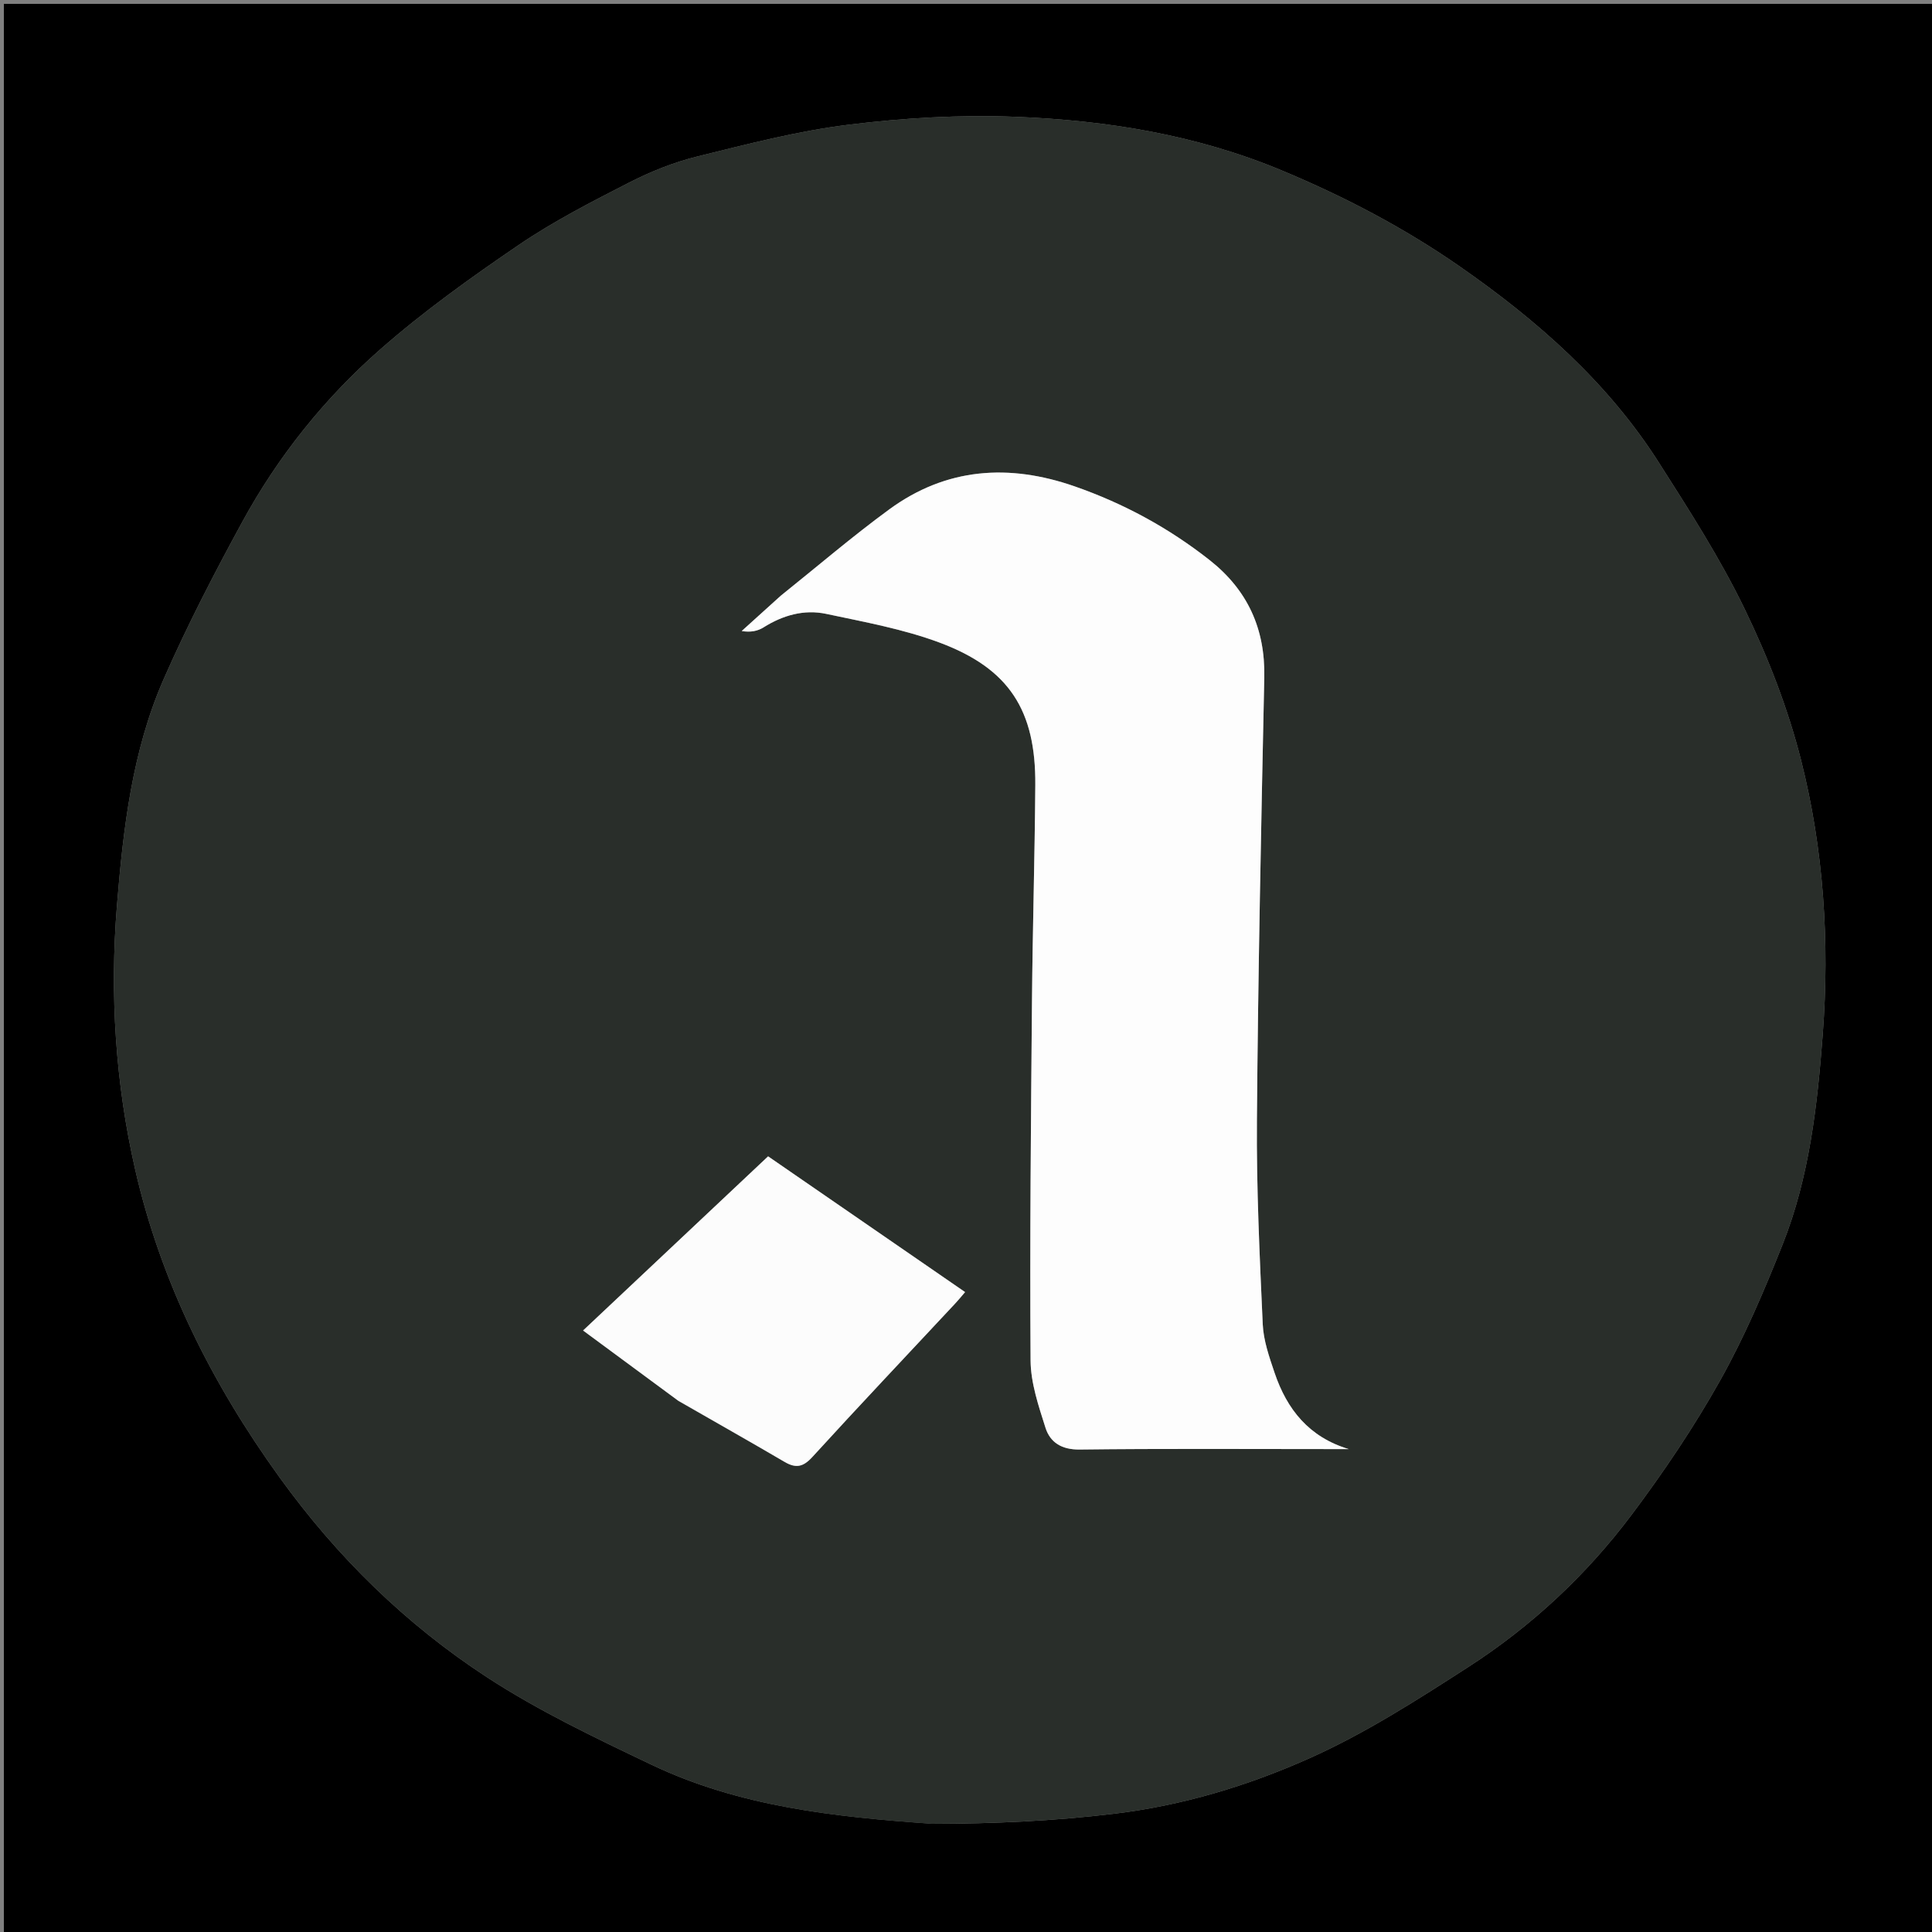
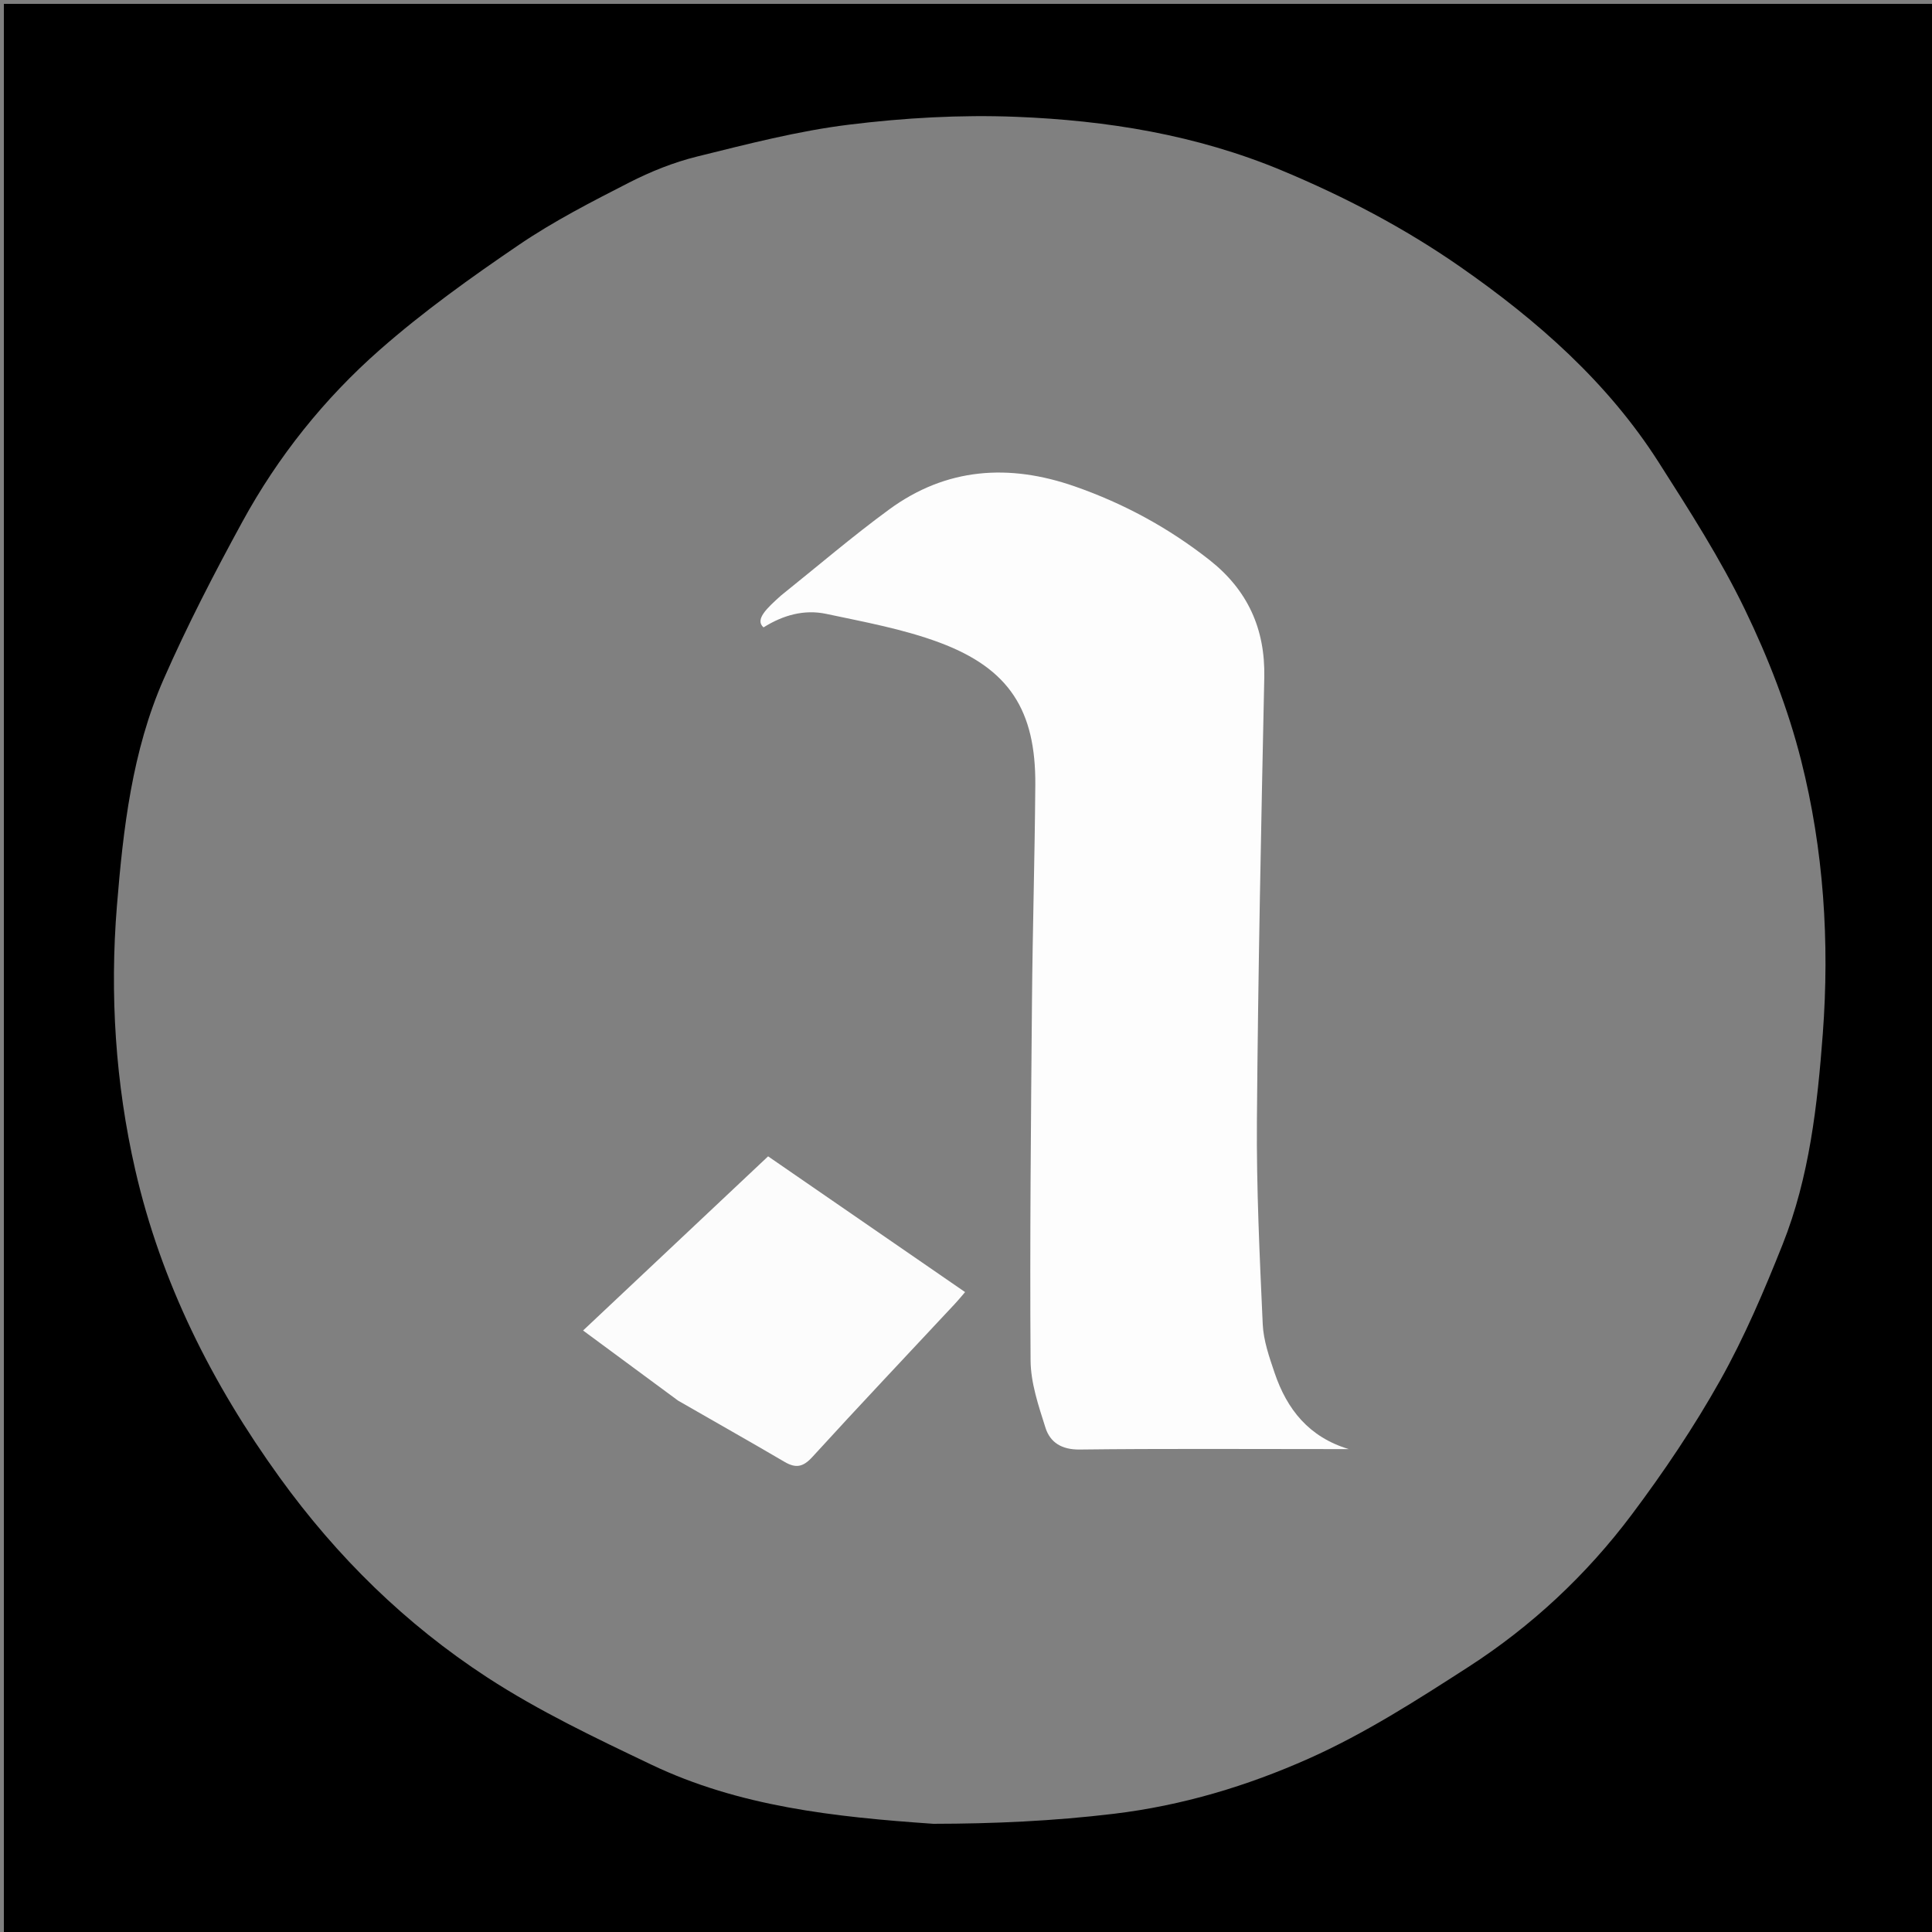
<svg xmlns="http://www.w3.org/2000/svg" version="1.1" id="Layer_1" x="0px" y="0px" width="100%" viewBox="0 0 500 500" enable-background="new 0 0 500 500" xml:space="preserve">
  <rect x="0" y="0" width="500" height="500" fill="#808080" stroke="none" />
  <path fill="#000000" opacity="1" stroke="none" d=" M276,501   C184,501 92.5,501 1,501   C1,334.333 1,167.667 1,1   C167.667,1 334.333,1 501,1   C501,167.667 501,334.333 501,501   C426.167,501 351.333,501 276,501  M241.549,471.999   C257.158,471.982 272.645,471.282 288.235,469.41   C305.997,467.276 322.755,462.22 338.698,455.122   C353.134,448.695 366.667,440.013 380.008,431.41   C396.366,420.862 410.574,407.592 422.257,392.026   C430.584,380.932 438.403,369.325 445.182,357.237   C451.48,346.007 456.576,334.026 461.347,322.036   C468.28,304.611 470.352,285.986 471.738,267.535   C473.522,243.792 471.979,219.938 466.137,196.818   C462.752,183.42 457.621,170.251 451.602,157.787   C445.218,144.564 437.193,132.081 429.277,119.663   C416.065,98.937 397.908,82.979 377.951,69.079   C363.525,59.032 348.039,50.916 331.716,44.108   C309.585,34.878 286.471,31.159 262.909,30.23   C248.537,29.664 233.973,30.505 219.687,32.267   C206.453,33.898 193.403,37.301 180.416,40.509   C174.36,42.005 168.397,44.396 162.832,47.242   C153.106,52.217 143.302,57.241 134.294,63.367   C121.876,71.815 109.565,80.621 98.304,90.52   C83.928,103.157 71.944,118.146 62.734,135.011   C55.456,148.338 48.455,161.877 42.353,175.77   C34.194,194.346 31.885,214.471 30.26,234.4   C28.392,257.3 29.872,280.361 34.998,302.745   C41.657,331.82 54.816,358.046 72.361,382.354   C87.242,402.971 105.013,420.365 126.073,434.096   C139.464,442.827 154.096,449.781 168.573,456.69   C191.264,467.518 215.856,470.229 241.549,471.999  z" />
-   <path fill="#292E2A" opacity="1" stroke="none" d=" M241.058,471.999   C215.856,470.229 191.264,467.518 168.573,456.69   C154.096,449.781 139.464,442.827 126.073,434.096   C105.013,420.365 87.242,402.971 72.361,382.354   C54.816,358.046 41.657,331.82 34.998,302.745   C29.872,280.361 28.392,257.3 30.26,234.4   C31.885,214.471 34.194,194.346 42.353,175.77   C48.455,161.877 55.456,148.338 62.734,135.011   C71.944,118.146 83.928,103.157 98.304,90.52   C109.565,80.621 121.876,71.815 134.294,63.367   C143.302,57.241 153.106,52.217 162.832,47.242   C168.397,44.396 174.36,42.005 180.416,40.509   C193.403,37.301 206.453,33.898 219.687,32.267   C233.973,30.505 248.537,29.664 262.909,30.23   C286.471,31.159 309.585,34.878 331.716,44.108   C348.039,50.916 363.525,59.032 377.951,69.079   C397.908,82.979 416.065,98.937 429.277,119.663   C437.193,132.081 445.218,144.564 451.602,157.787   C457.621,170.251 462.752,183.42 466.137,196.818   C471.979,219.938 473.522,243.792 471.738,267.535   C470.352,285.986 468.28,304.611 461.347,322.036   C456.576,334.026 451.48,346.007 445.182,357.237   C438.403,369.325 430.584,380.932 422.257,392.026   C410.574,407.592 396.366,420.862 380.008,431.41   C366.667,440.013 353.134,448.695 338.698,455.122   C322.755,462.22 305.997,467.276 288.235,469.41   C272.645,471.282 257.158,471.982 241.058,471.999  M201.847,154.361   C198.55,157.342 195.252,160.324 191.954,163.306   C194.231,163.704 196.092,163.316 197.6,162.368   C202.624,159.209 208.118,157.657 213.838,158.873   C223.728,160.977 233.819,162.804 243.234,166.328   C261.216,173.058 268.076,183.871 267.935,203.134   C267.799,221.797 267.239,240.458 267.076,259.121   C266.806,290.106 266.501,321.094 266.713,352.077   C266.752,357.901 268.769,363.825 270.564,369.484   C271.784,373.332 274.783,375.192 279.414,375.136   C300.743,374.88 322.077,375.022 343.409,375.021   C345.289,375.021 347.169,375.021 349.049,375.021   C338.762,371.924 333.059,364.752 329.855,355.266   C328.476,351.184 326.985,346.928 326.793,342.694   C325.997,325.077 325.15,307.435 325.289,289.809   C325.591,251.649 326.39,213.492 327.195,175.338   C327.461,162.718 322.873,152.684 313.009,144.922   C302.438,136.604 290.801,130.287 278.096,125.861   C261.092,119.936 244.876,121.043 230.129,131.837   C220.602,138.811 211.613,146.519 201.847,154.361  M175.78,362.688   C184.874,367.89 194.005,373.03 203.042,378.33   C205.977,380.052 207.854,379.674 210.237,377.063   C222.364,363.777 234.732,350.711 247.005,337.558   C248.113,336.37 249.142,335.108 249.765,334.391   C232.729,322.651 215.937,311.079 198.786,299.26   C183.211,313.92 167.387,328.814 150.899,344.334   C159.446,350.645 167.318,356.458 175.78,362.688  z" />
-   <path fill="#FDFDFD" opacity="1" stroke="none" d=" M202.115,154.129   C211.613,146.519 220.602,138.811 230.129,131.837   C244.876,121.043 261.092,119.936 278.096,125.861   C290.801,130.287 302.438,136.604 313.009,144.922   C322.873,152.684 327.461,162.718 327.195,175.338   C326.39,213.492 325.591,251.649 325.289,289.809   C325.15,307.435 325.997,325.077 326.793,342.694   C326.985,346.928 328.476,351.184 329.855,355.266   C333.059,364.752 338.762,371.924 349.049,375.021   C347.169,375.021 345.289,375.021 343.409,375.021   C322.077,375.022 300.743,374.88 279.414,375.136   C274.783,375.192 271.784,373.332 270.564,369.484   C268.769,363.825 266.752,357.901 266.713,352.077   C266.501,321.094 266.806,290.106 267.076,259.121   C267.239,240.458 267.799,221.797 267.935,203.134   C268.076,183.871 261.216,173.058 243.234,166.328   C233.819,162.804 223.728,160.977 213.838,158.873   C208.118,157.657 202.624,159.209 197.6,162.368   C196.092,163.316 194.231,163.704 191.954,163.306   C195.252,160.324 198.55,157.342 202.115,154.129  z" />
+   <path fill="#FDFDFD" opacity="1" stroke="none" d=" M202.115,154.129   C211.613,146.519 220.602,138.811 230.129,131.837   C244.876,121.043 261.092,119.936 278.096,125.861   C290.801,130.287 302.438,136.604 313.009,144.922   C322.873,152.684 327.461,162.718 327.195,175.338   C326.39,213.492 325.591,251.649 325.289,289.809   C325.15,307.435 325.997,325.077 326.793,342.694   C326.985,346.928 328.476,351.184 329.855,355.266   C333.059,364.752 338.762,371.924 349.049,375.021   C347.169,375.021 345.289,375.021 343.409,375.021   C322.077,375.022 300.743,374.88 279.414,375.136   C274.783,375.192 271.784,373.332 270.564,369.484   C268.769,363.825 266.752,357.901 266.713,352.077   C266.501,321.094 266.806,290.106 267.076,259.121   C267.239,240.458 267.799,221.797 267.935,203.134   C268.076,183.871 261.216,173.058 243.234,166.328   C233.819,162.804 223.728,160.977 213.838,158.873   C208.118,157.657 202.624,159.209 197.6,162.368   C195.252,160.324 198.55,157.342 202.115,154.129  z" />
  <path fill="#FCFCFC" opacity="1" stroke="none" d=" M175.485,362.479   C167.318,356.458 159.446,350.645 150.899,344.334   C167.387,328.814 183.211,313.92 198.786,299.26   C215.937,311.079 232.729,322.651 249.765,334.391   C249.142,335.108 248.113,336.37 247.005,337.558   C234.732,350.711 222.364,363.777 210.237,377.063   C207.854,379.674 205.977,380.052 203.042,378.33   C194.005,373.03 184.874,367.89 175.485,362.479  z" />
</svg>